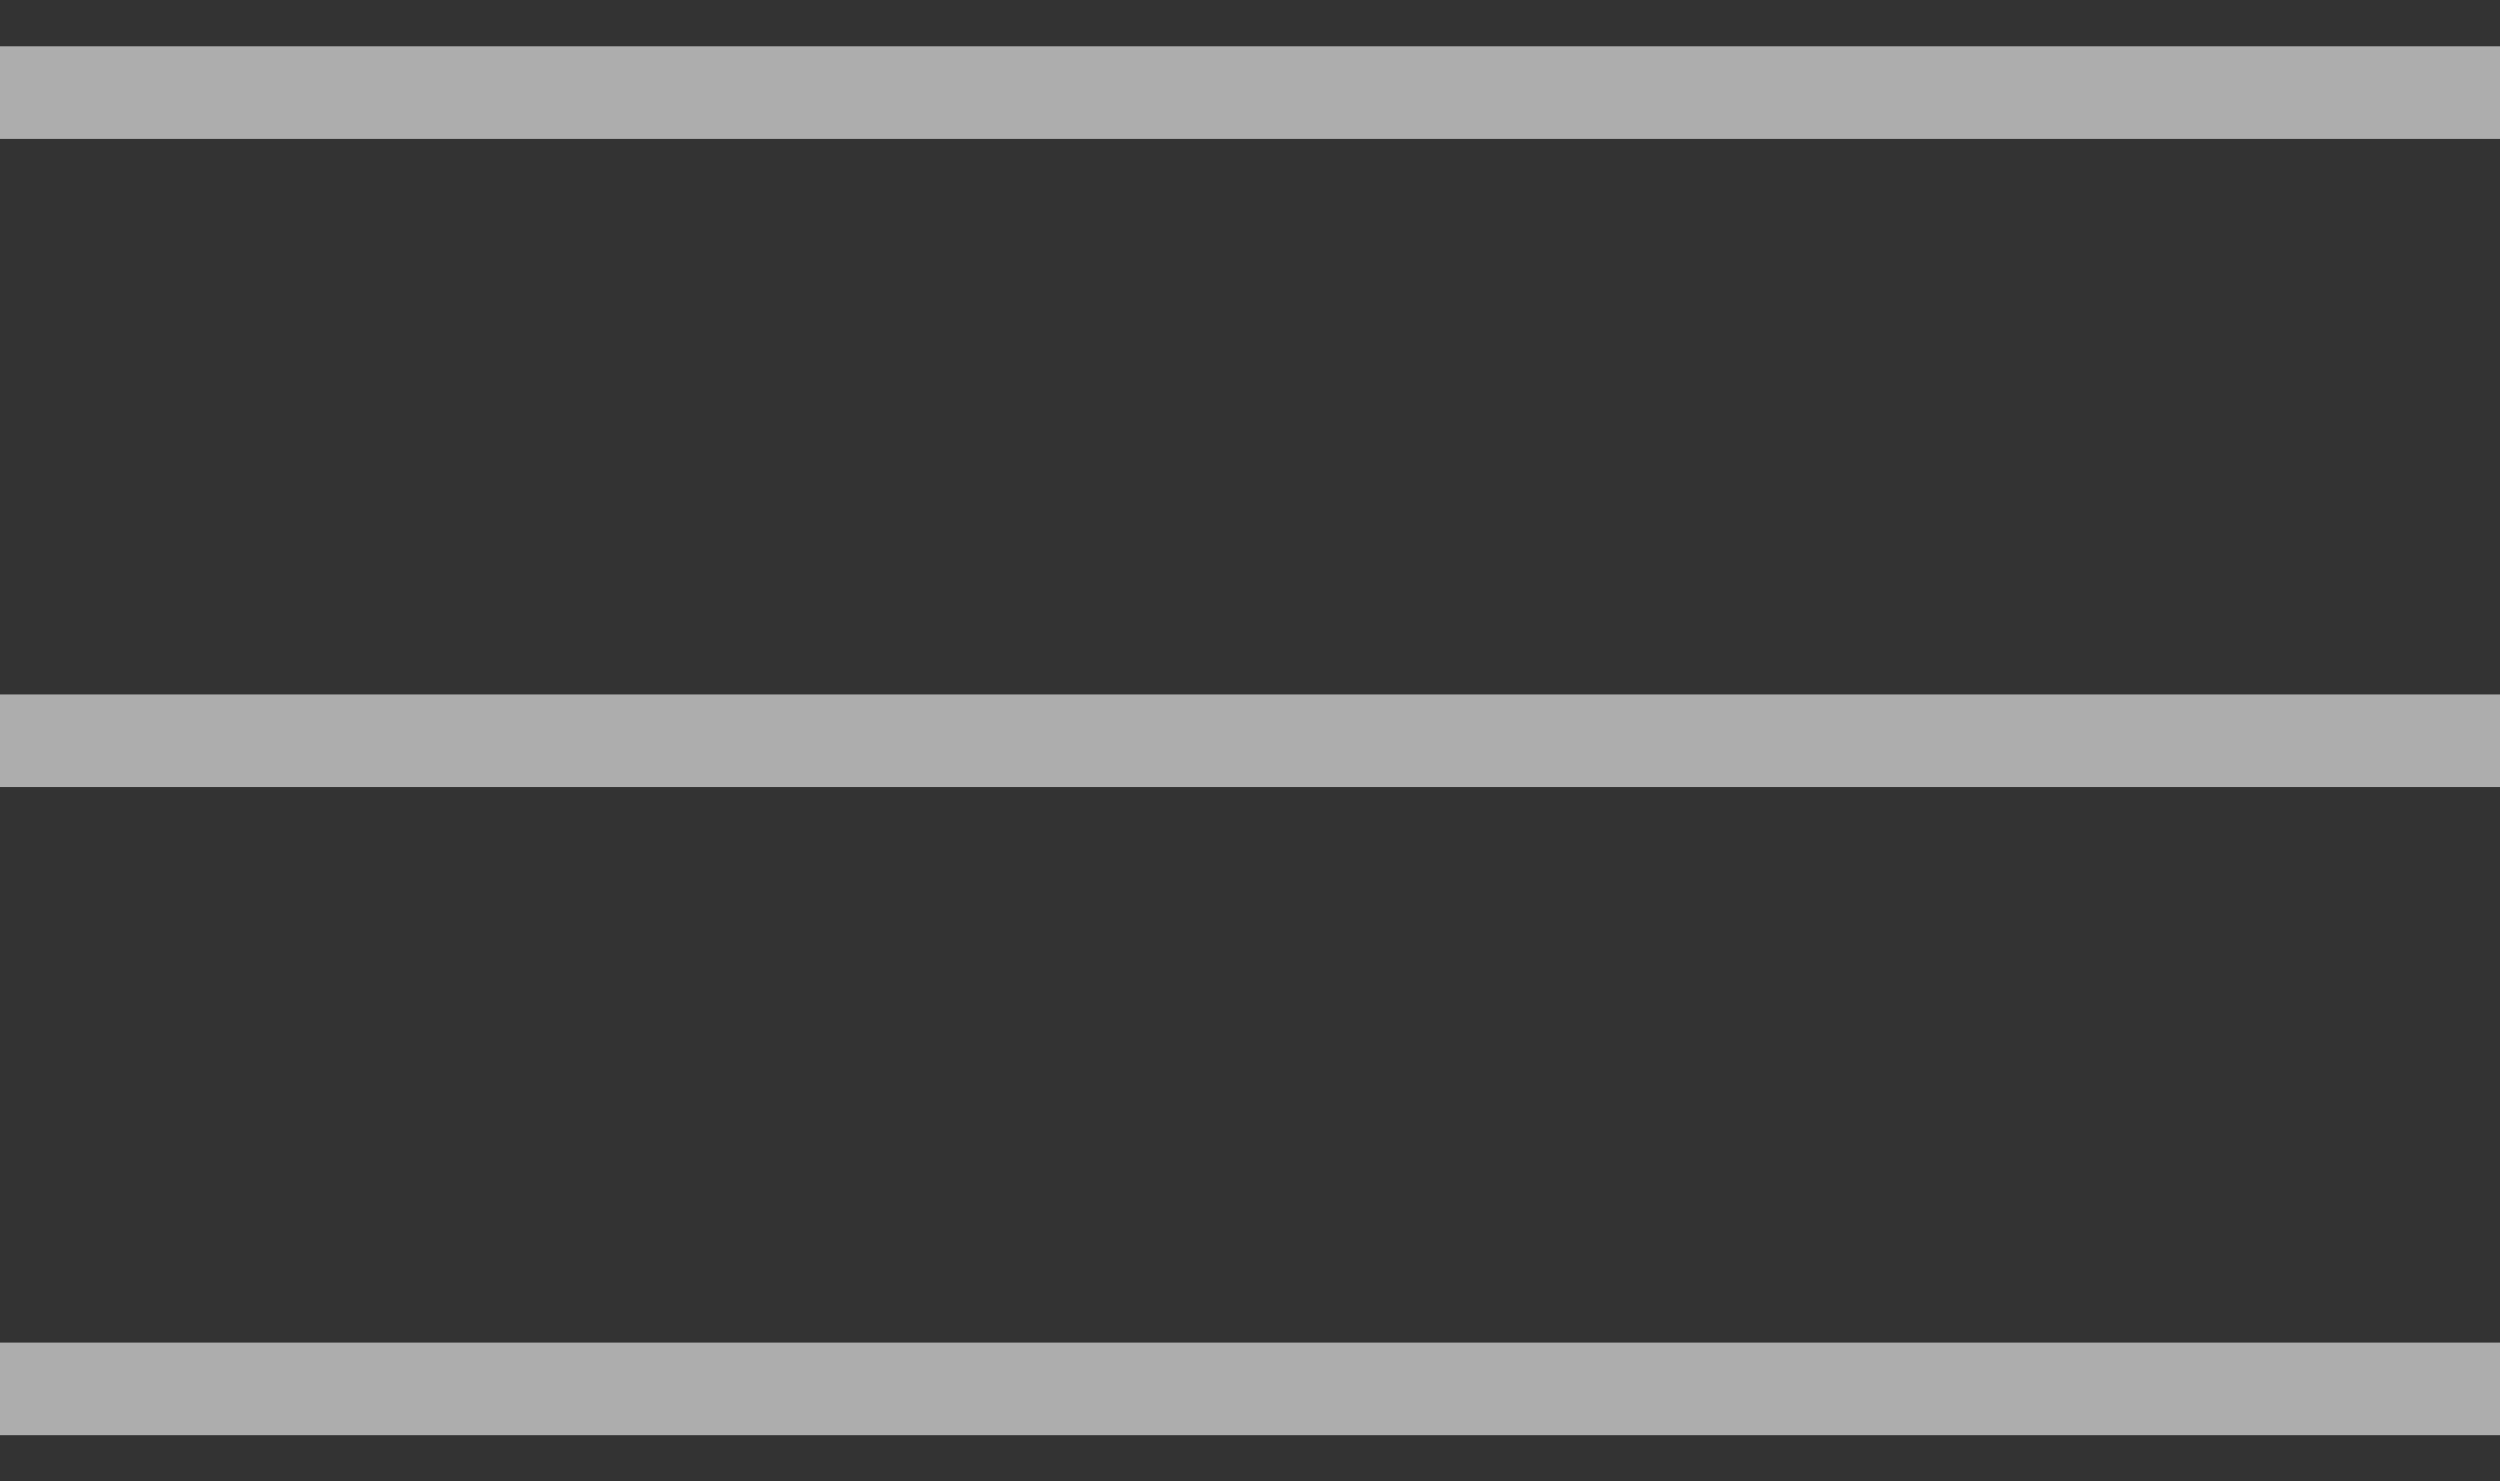
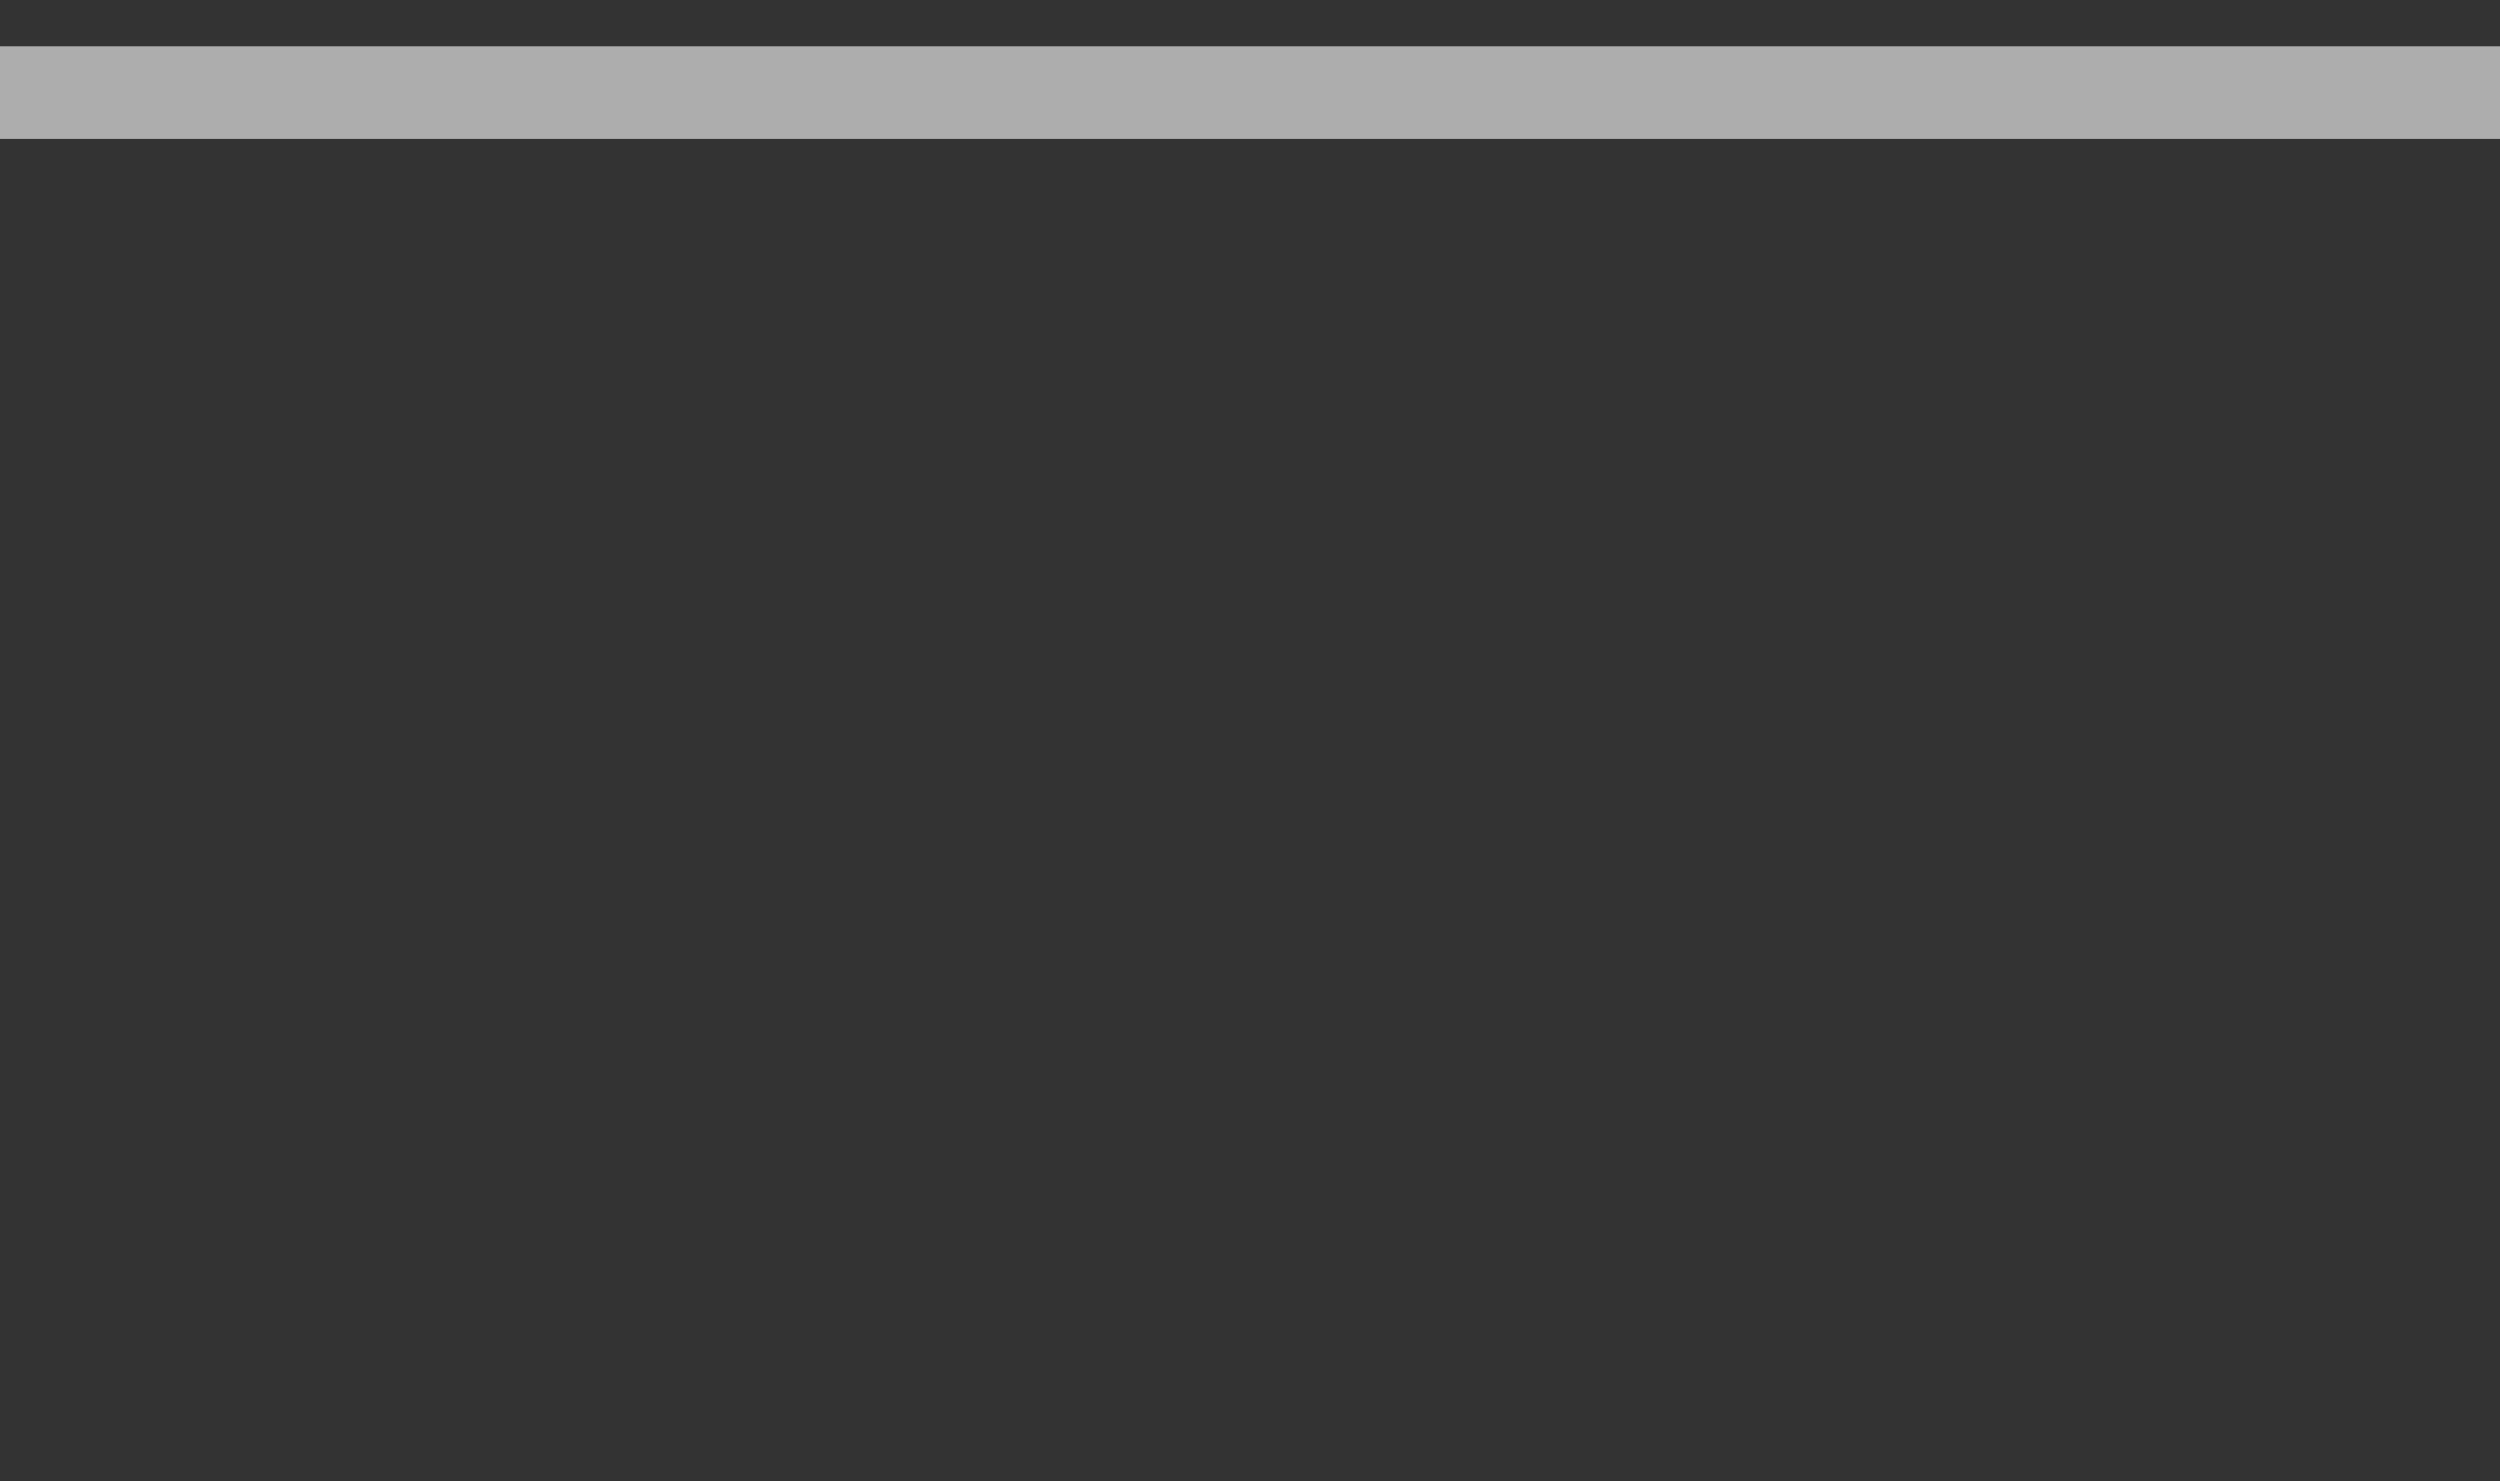
<svg xmlns="http://www.w3.org/2000/svg" width="27" height="16" viewBox="0 0 27 16" fill="none">
  <rect x="0" y="0" width="27" height="16" fill="#333333" stroke="none" />
  <path d="M0 1H27" stroke="white" stroke-opacity="0.6" />
-   <path d="M0 8H27" stroke="white" stroke-opacity="0.6" />
-   <path d="M0 15H27" stroke="white" stroke-opacity="0.6" />
</svg>